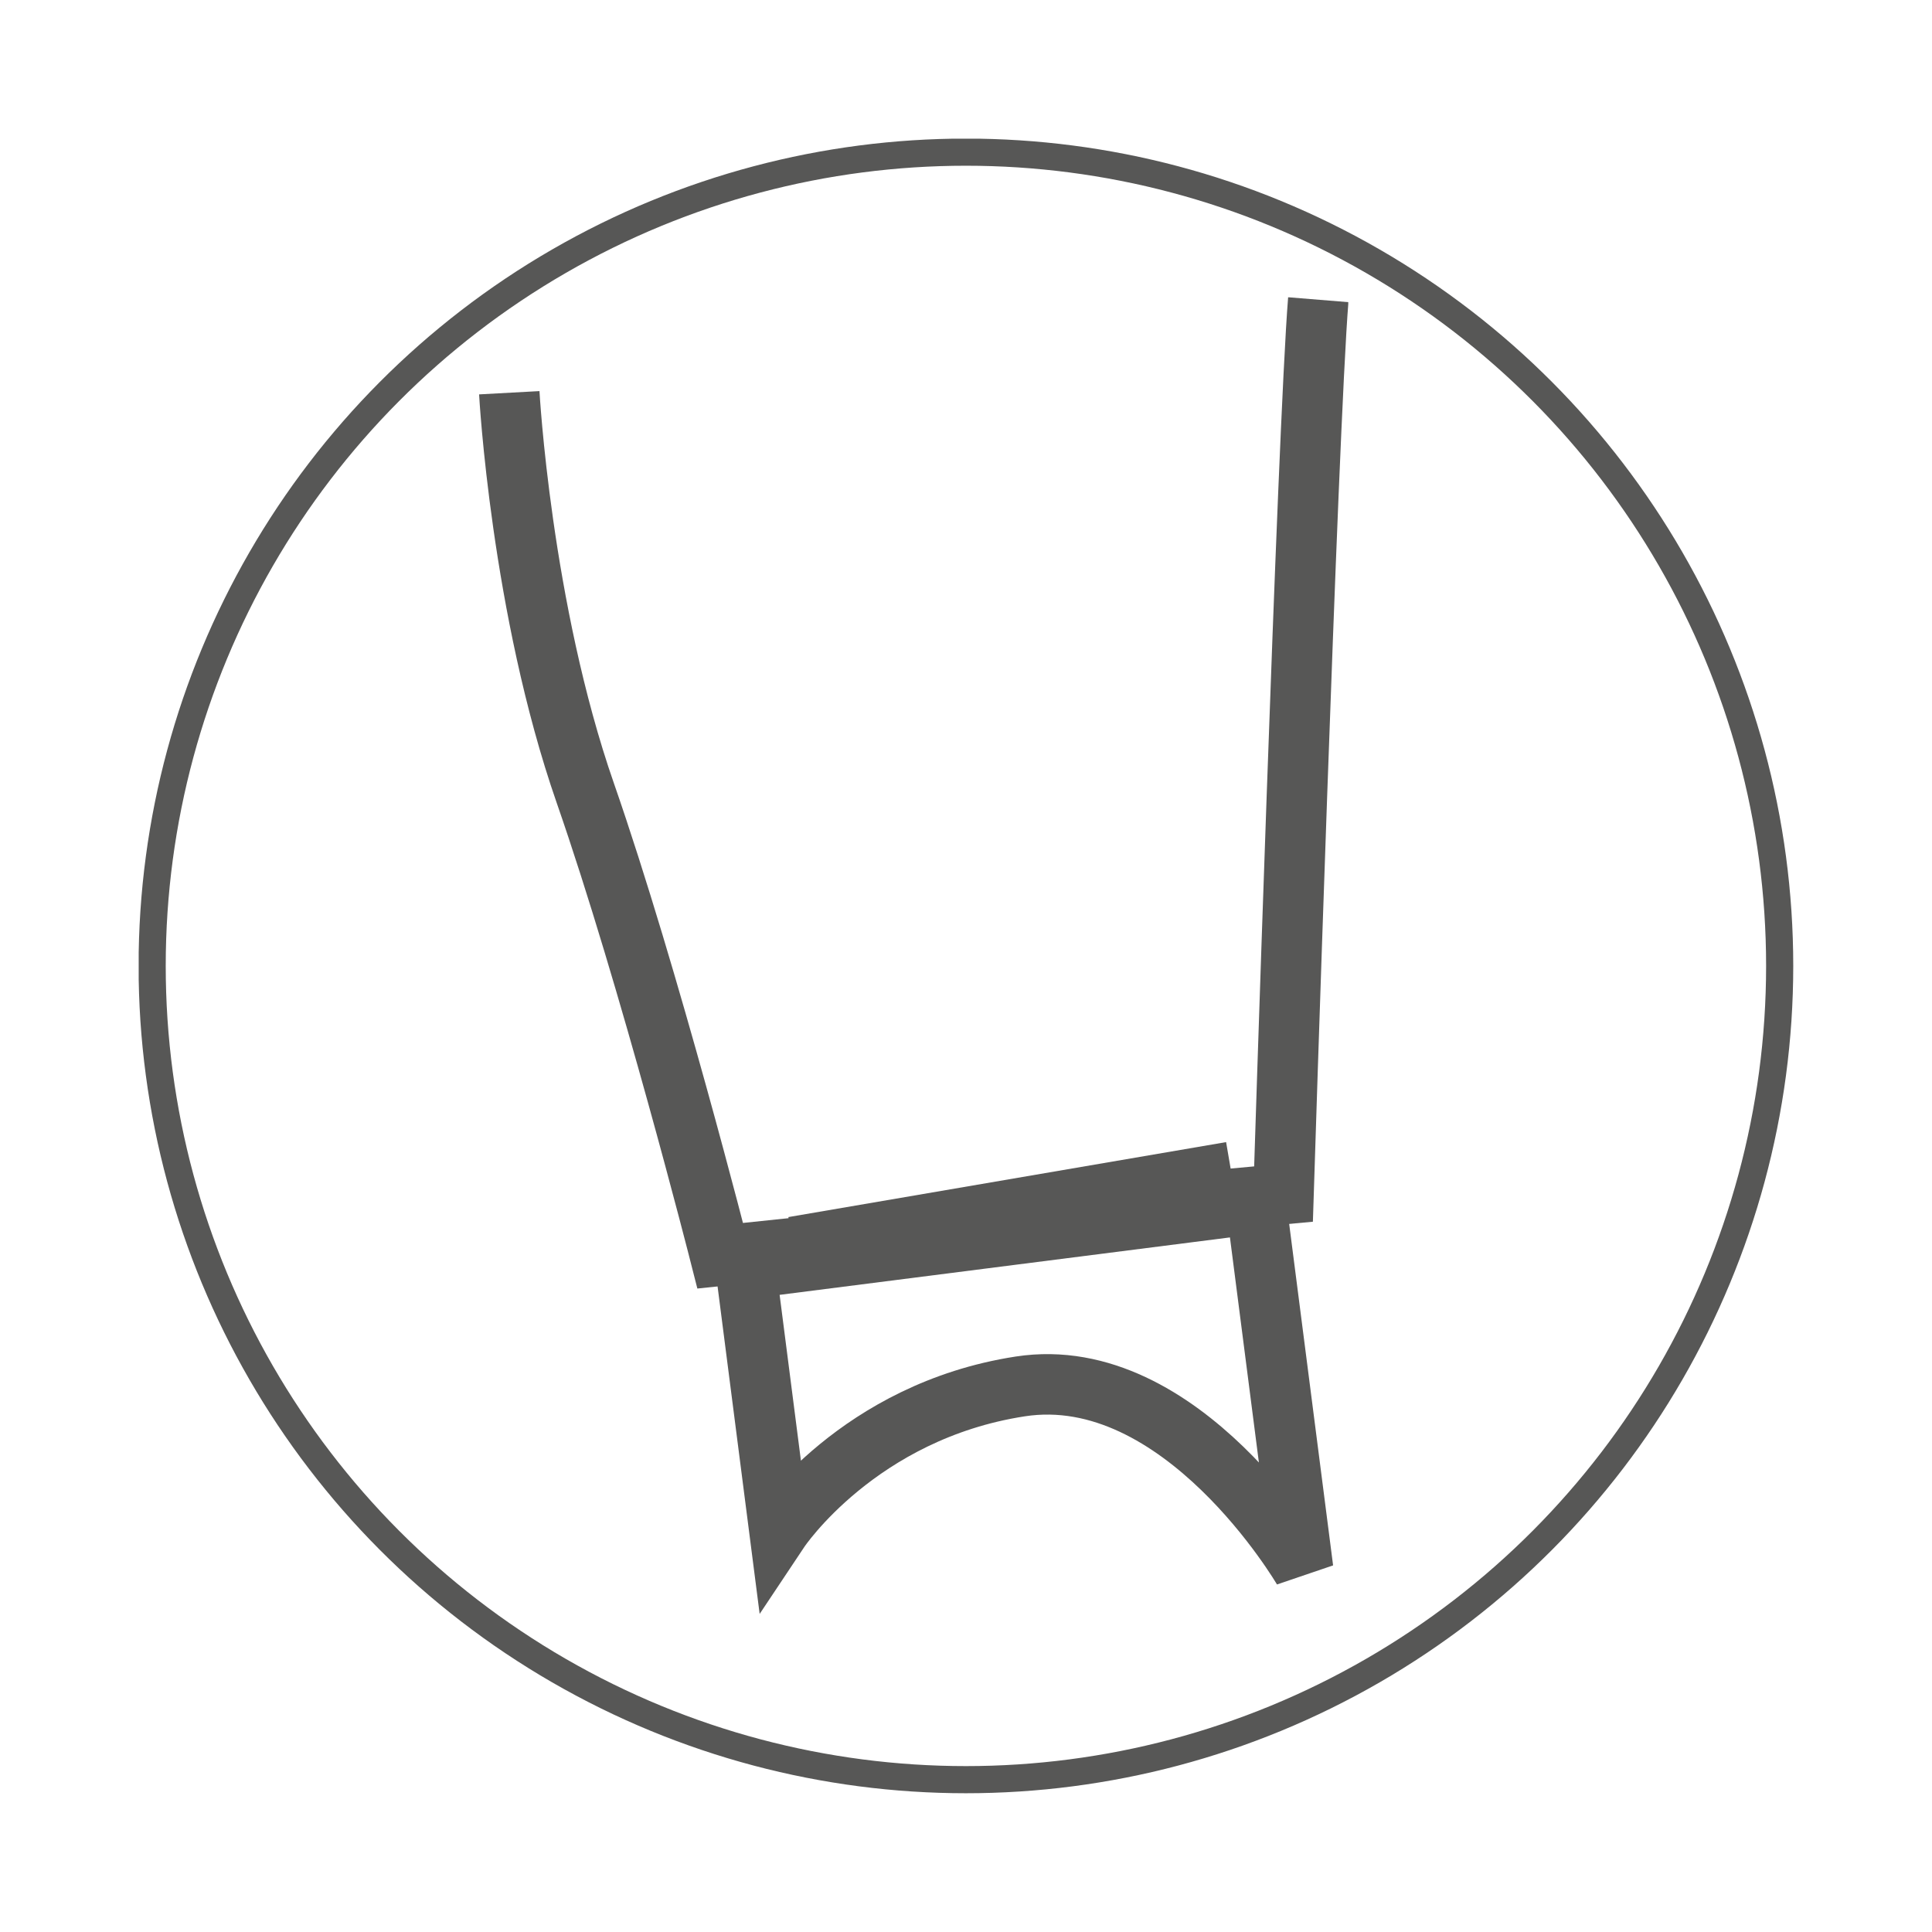
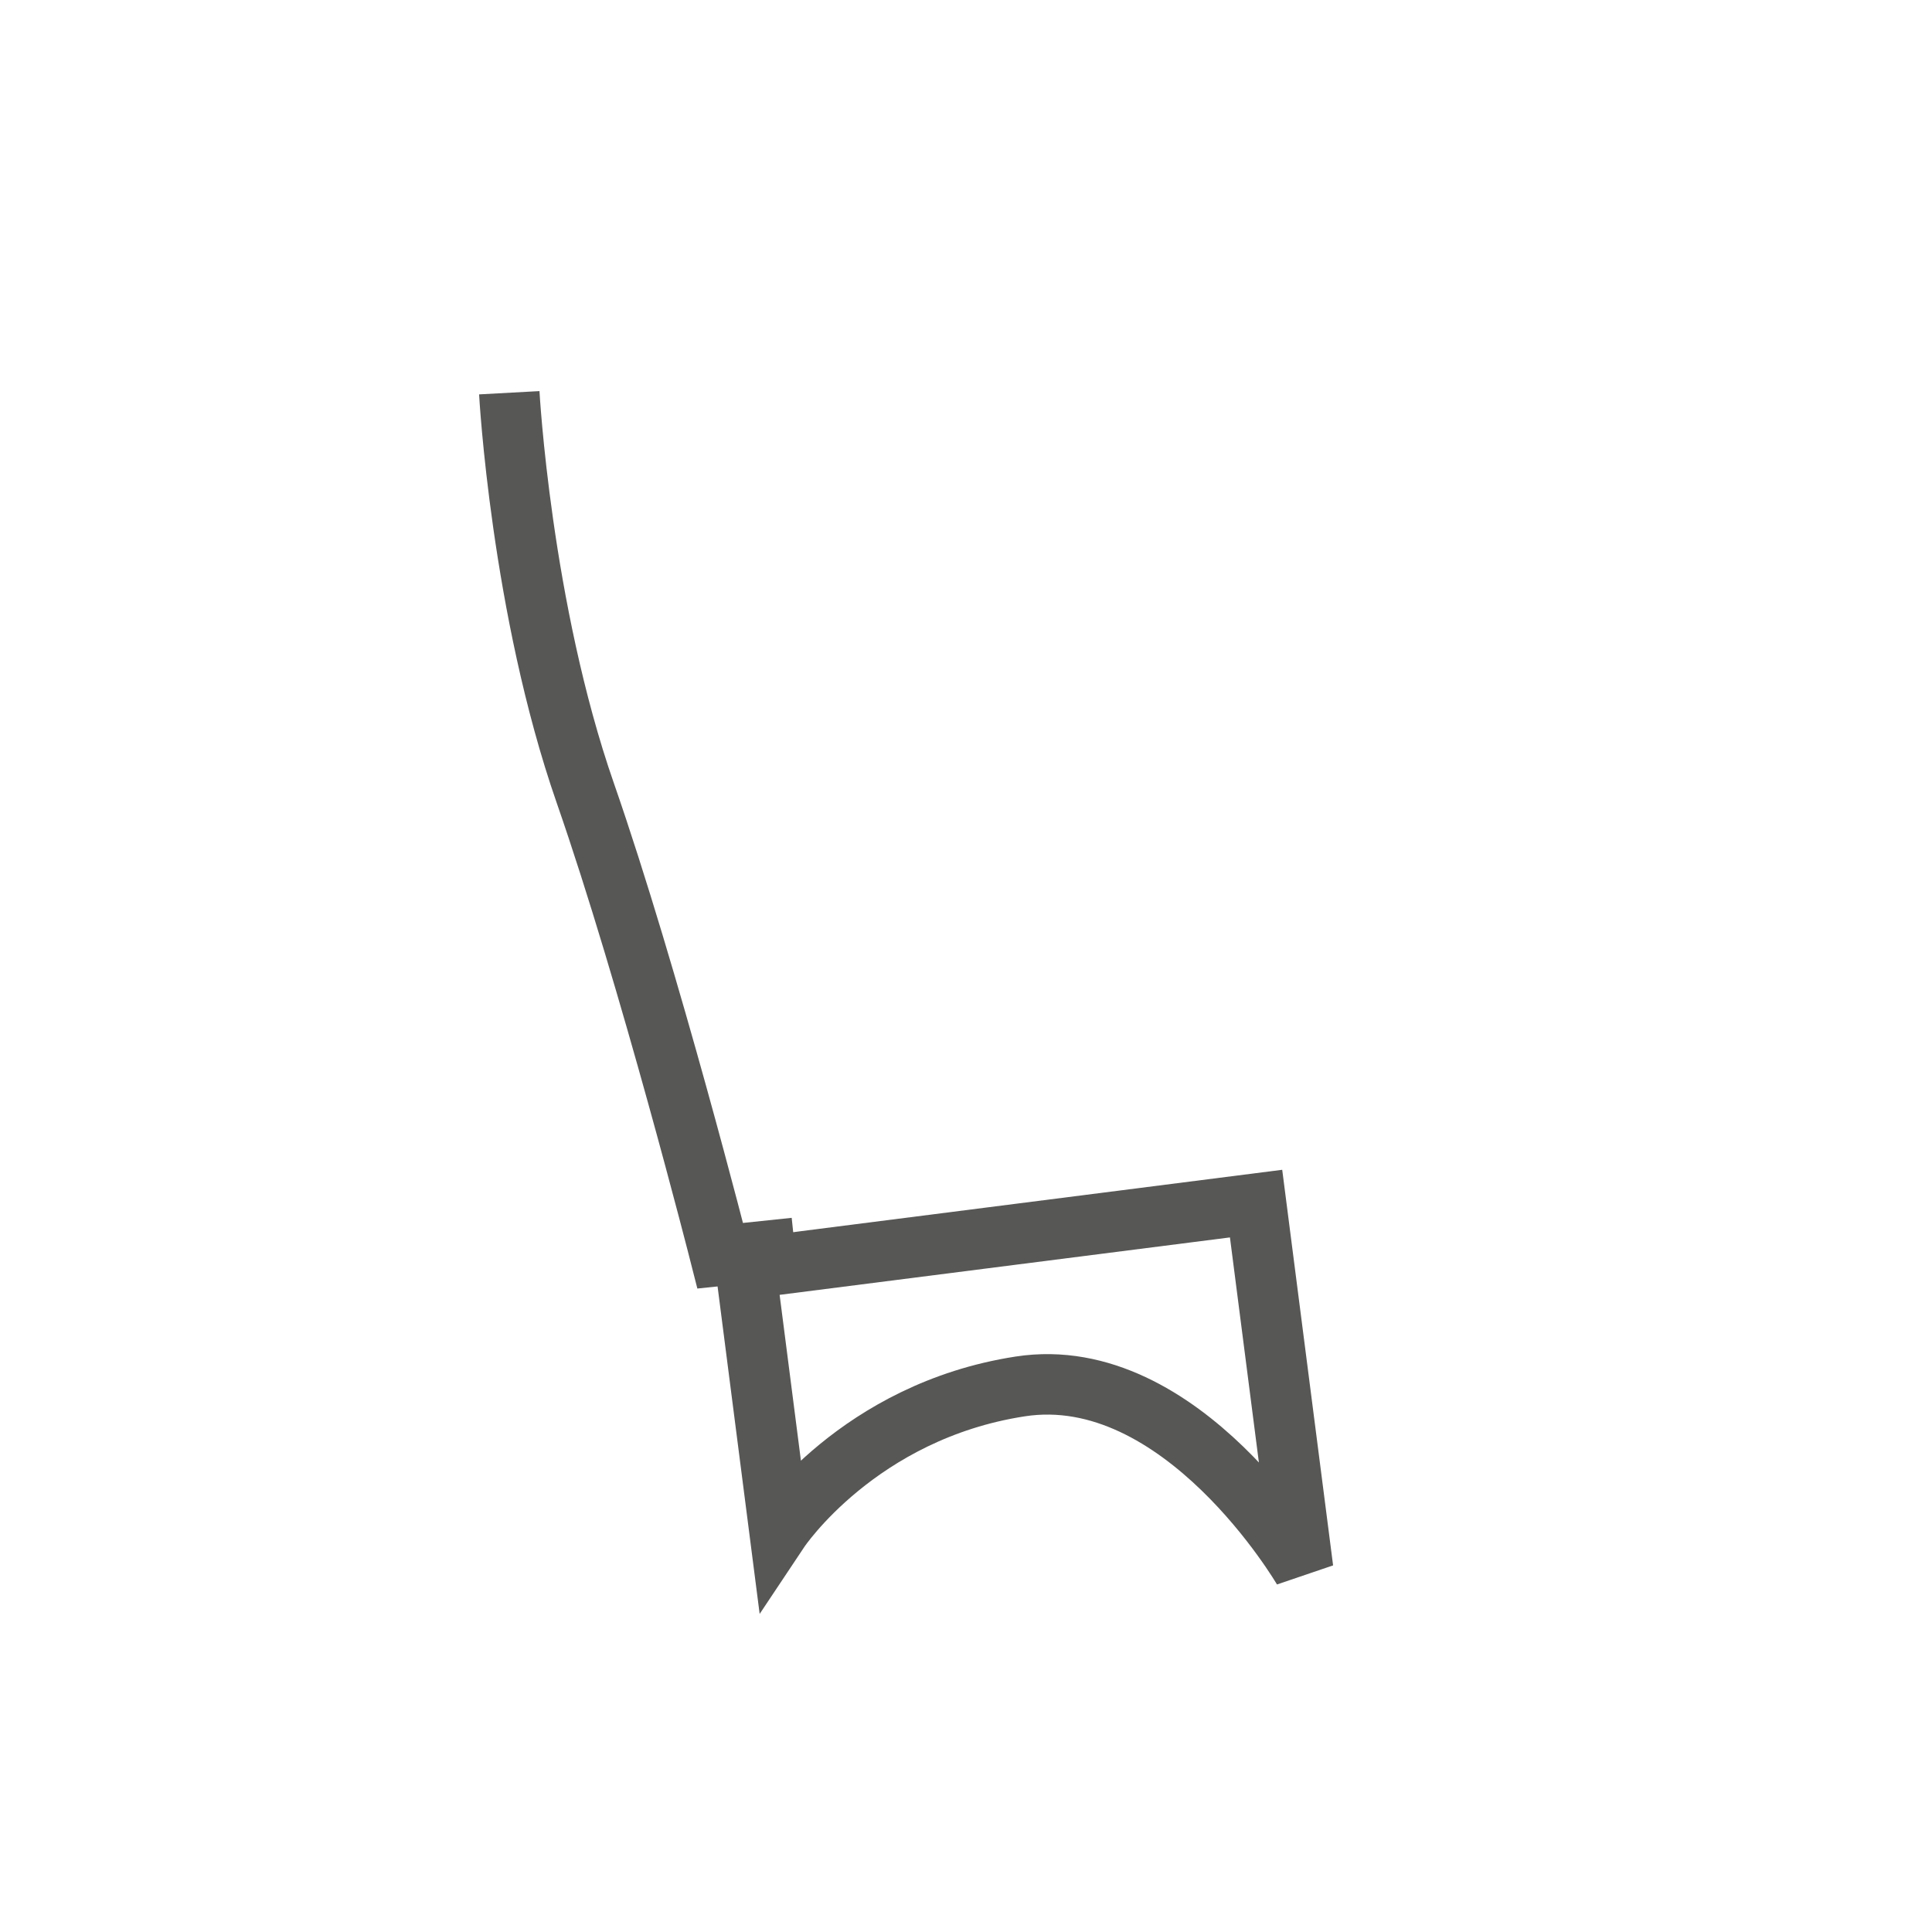
<svg xmlns="http://www.w3.org/2000/svg" xmlns:xlink="http://www.w3.org/1999/xlink" version="1.1" id="Livello_1" x="0px" y="0px" viewBox="0 0 113.39 113.39" style="enable-background:new 0 0 113.39 113.39;" xml:space="preserve">
  <style type="text/css"> .st0{clip-path:url(#SVGID_00000096745575608682744420000011062508071769675918_);fill:none;stroke:#575756;stroke-width:1.593;} .st1{clip-path:url(#SVGID_00000005963060295352607640000006716530479783413900_);fill:none;stroke:#575756;stroke-width:3.549;} .st2{fill:none;stroke:#575756;stroke-width:3.549;} .st3{clip-path:url(#SVGID_00000155123913694781271470000000473685842895598255_);fill:none;stroke:#575756;stroke-width:3.549;} </style>
  <g>
    <defs>
-       <rect id="SVGID_1_" x="8.14" y="8.14" width="97.11" height="97.11" />
-     </defs>
+       </defs>
    <clipPath id="SVGID_00000017516032091768083760000010809994994714910390_">
      <use xlink:href="#SVGID_1_" style="overflow:visible;" />
    </clipPath>
-     <circle style="clip-path:url(#SVGID_00000017516032091768083760000010809994994714910390_);fill:none;stroke:#575756;stroke-width:1.593;" cx="56.69" cy="56.69" r="47.76" />
  </g>
  <g>
    <defs>
      <rect id="SVGID_00000120549757416654787800000009162903537265011130_" x="28.12" y="17.45" width="51.01" height="77.27" />
    </defs>
    <clipPath id="SVGID_00000039845194937733083750000010322614986483979437_">
      <use xlink:href="#SVGID_00000120549757416654787800000009162903537265011130_" style="overflow:visible;" />
    </clipPath>
-     <path style="clip-path:url(#SVGID_00000039845194937733083750000010322614986483979437_);fill:none;stroke:#575756;stroke-width:3.549;" d=" M72.17,70.37l3.16-0.29c0,0,1.42-44.88,2.04-52.49" />
  </g>
-   <line class="st2" x1="46.57" y1="73.18" x2="72.26" y2="68.78" />
  <g>
    <defs>
      <rect id="SVGID_00000173153317837846709690000016347102859557165988_" x="28.12" y="17.45" width="51.01" height="77.27" />
    </defs>
    <clipPath id="SVGID_00000104684015970628561690000001940169299335653810_">
      <use xlink:href="#SVGID_00000173153317837846709690000016347102859557165988_" style="overflow:visible;" />
    </clipPath>
    <path style="clip-path:url(#SVGID_00000104684015970628561690000001940169299335653810_);fill:none;stroke:#575756;stroke-width:3.549;" d=" M29.89,23.05c0,0,0.69,12.66,4.46,23.49c3.77,10.83,7.92,27.16,7.92,27.16l4.38-0.46" />
-     <path style="clip-path:url(#SVGID_00000104684015970628561690000001940169299335653810_);fill:none;stroke:#575756;stroke-width:3.549;" d=" M43.77,74.46l1.97,15.33c0,0,4.64-6.96,14.14-8.42c9.5-1.46,16.6,10.73,16.6,10.73l-2.76-21.46L43.77,74.46z" />
+     <path style="clip-path:url(#SVGID_00000104684015970628561690000001940169299335653810_);fill:none;stroke:#575756;stroke-width:3.549;" d=" M43.77,74.46l1.97,15.33c0,0,4.64-6.96,14.14-8.42c9.5-1.46,16.6,10.73,16.6,10.73l-2.76-21.46z" />
  </g>
</svg>